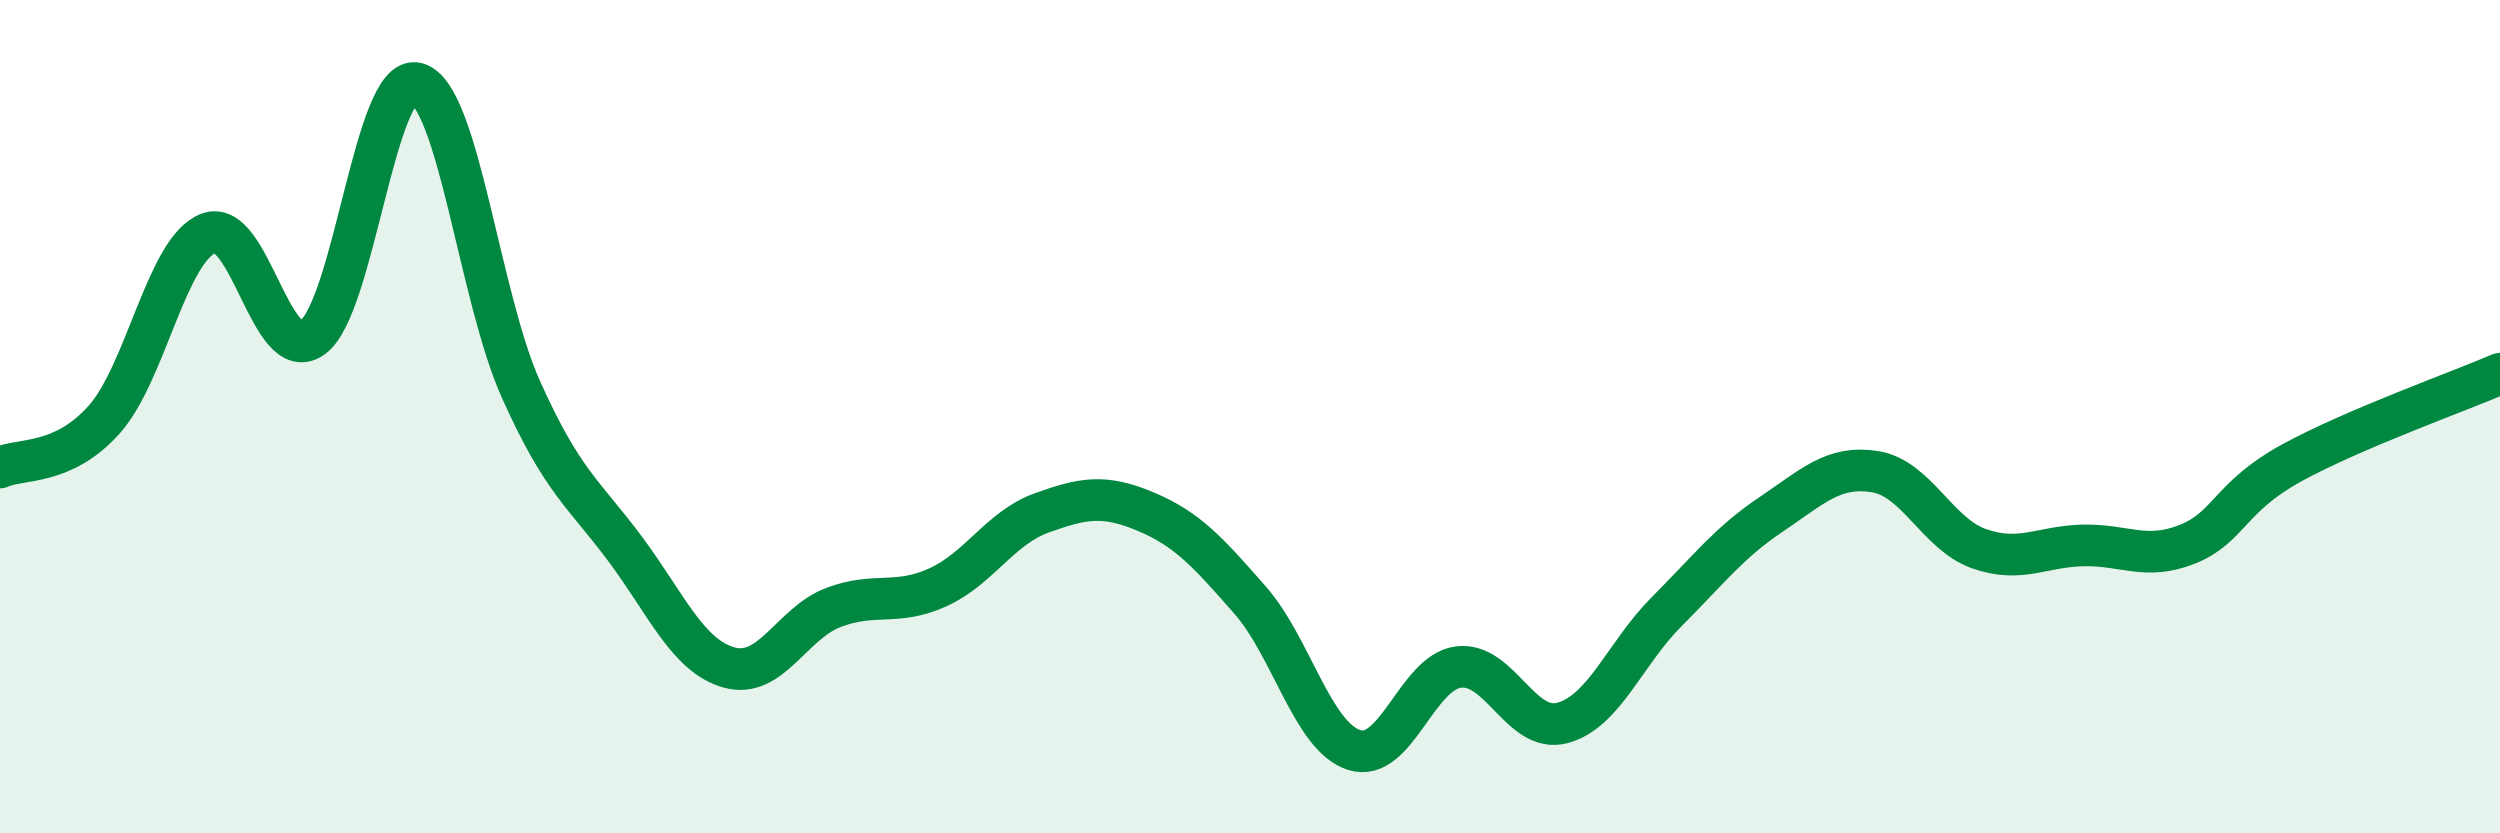
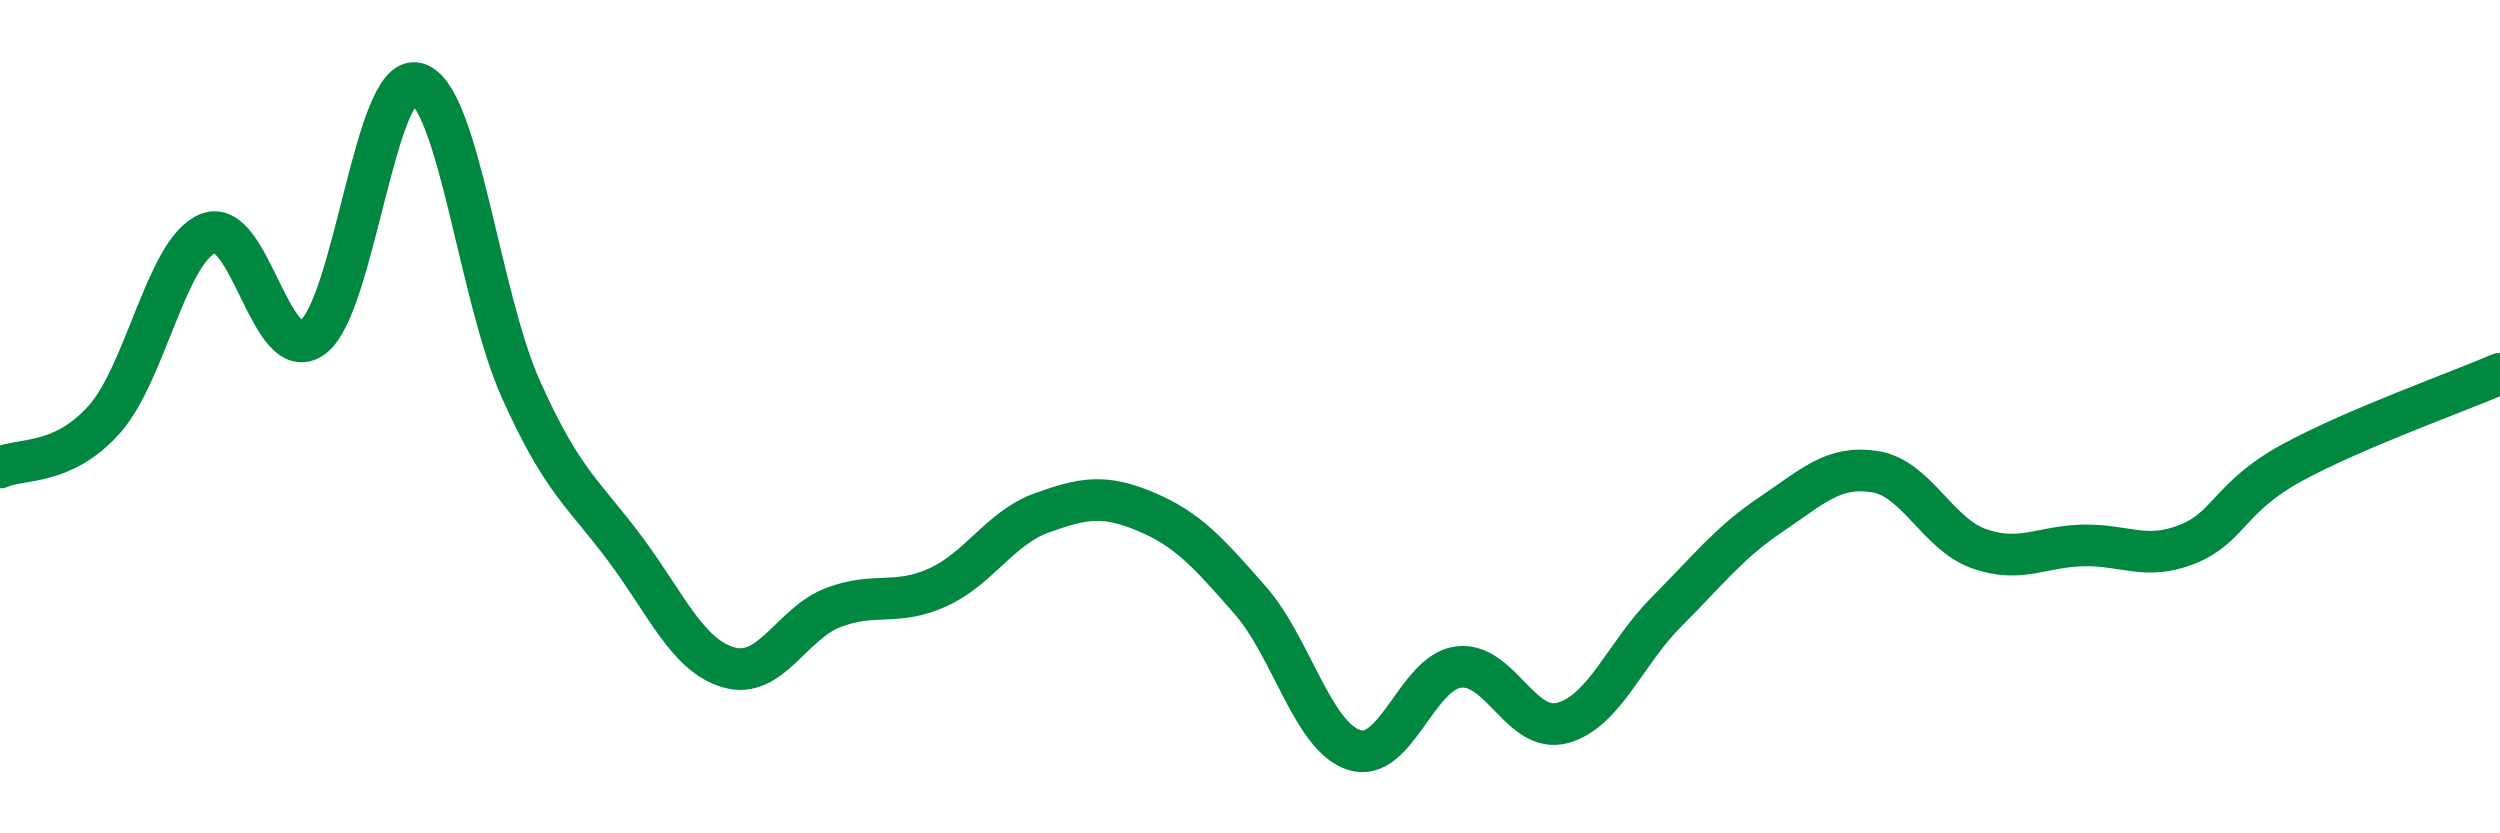
<svg xmlns="http://www.w3.org/2000/svg" width="60" height="20" viewBox="0 0 60 20">
-   <path d="M 0,11.22 C 0.5,10.99 1.5,11.19 2.5,10.07 C 3.5,8.95 4,5.99 5,5.6 C 6,5.21 6.5,8.82 7.5,8.1 C 8.5,7.38 9,1.75 10,2 C 11,2.25 11.5,7.11 12.5,9.34 C 13.5,11.57 14,11.83 15,13.17 C 16,14.51 16.5,15.74 17.5,16.02 C 18.5,16.3 19,14.96 20,14.58 C 21,14.2 21.5,14.55 22.5,14.1 C 23.5,13.65 24,12.67 25,12.31 C 26,11.95 26.5,11.86 27.5,12.28 C 28.5,12.7 29,13.26 30,14.4 C 31,15.54 31.5,17.68 32.5,18 C 33.5,18.32 34,16.14 35,16.01 C 36,15.88 36.5,17.62 37.5,17.35 C 38.5,17.08 39,15.68 40,14.68 C 41,13.68 41.5,13.02 42.5,12.35 C 43.5,11.68 44,11.16 45,11.32 C 46,11.48 46.5,12.82 47.5,13.17 C 48.5,13.52 49,13.11 50,13.09 C 51,13.07 51.5,13.46 52.5,13.06 C 53.5,12.66 53.5,11.93 55,11.11 C 56.5,10.29 59,9.4 60,8.97L60 20L0 20Z" fill="#008740" opacity="0.1" stroke-linecap="round" stroke-linejoin="round" />
  <path d="M 0,11.22 C 0.5,10.99 1.5,11.19 2.5,10.07 C 3.5,8.95 4,5.99 5,5.6 C 6,5.21 6.5,8.82 7.5,8.1 C 8.5,7.38 9,1.75 10,2 C 11,2.25 11.5,7.11 12.5,9.34 C 13.5,11.57 14,11.83 15,13.17 C 16,14.51 16.5,15.74 17.5,16.02 C 18.5,16.3 19,14.96 20,14.58 C 21,14.2 21.5,14.55 22.5,14.1 C 23.5,13.65 24,12.67 25,12.31 C 26,11.95 26.5,11.86 27.5,12.28 C 28.5,12.7 29,13.26 30,14.4 C 31,15.54 31.5,17.68 32.5,18 C 33.5,18.32 34,16.14 35,16.01 C 36,15.88 36.5,17.62 37.5,17.35 C 38.5,17.08 39,15.68 40,14.68 C 41,13.68 41.5,13.02 42.5,12.35 C 43.5,11.68 44,11.16 45,11.32 C 46,11.48 46.5,12.82 47.5,13.17 C 48.5,13.52 49,13.11 50,13.09 C 51,13.07 51.5,13.46 52.5,13.06 C 53.5,12.66 53.5,11.93 55,11.11 C 56.5,10.29 59,9.4 60,8.97" stroke="#008740" stroke-width="1" fill="none" stroke-linecap="round" stroke-linejoin="round" />
</svg>